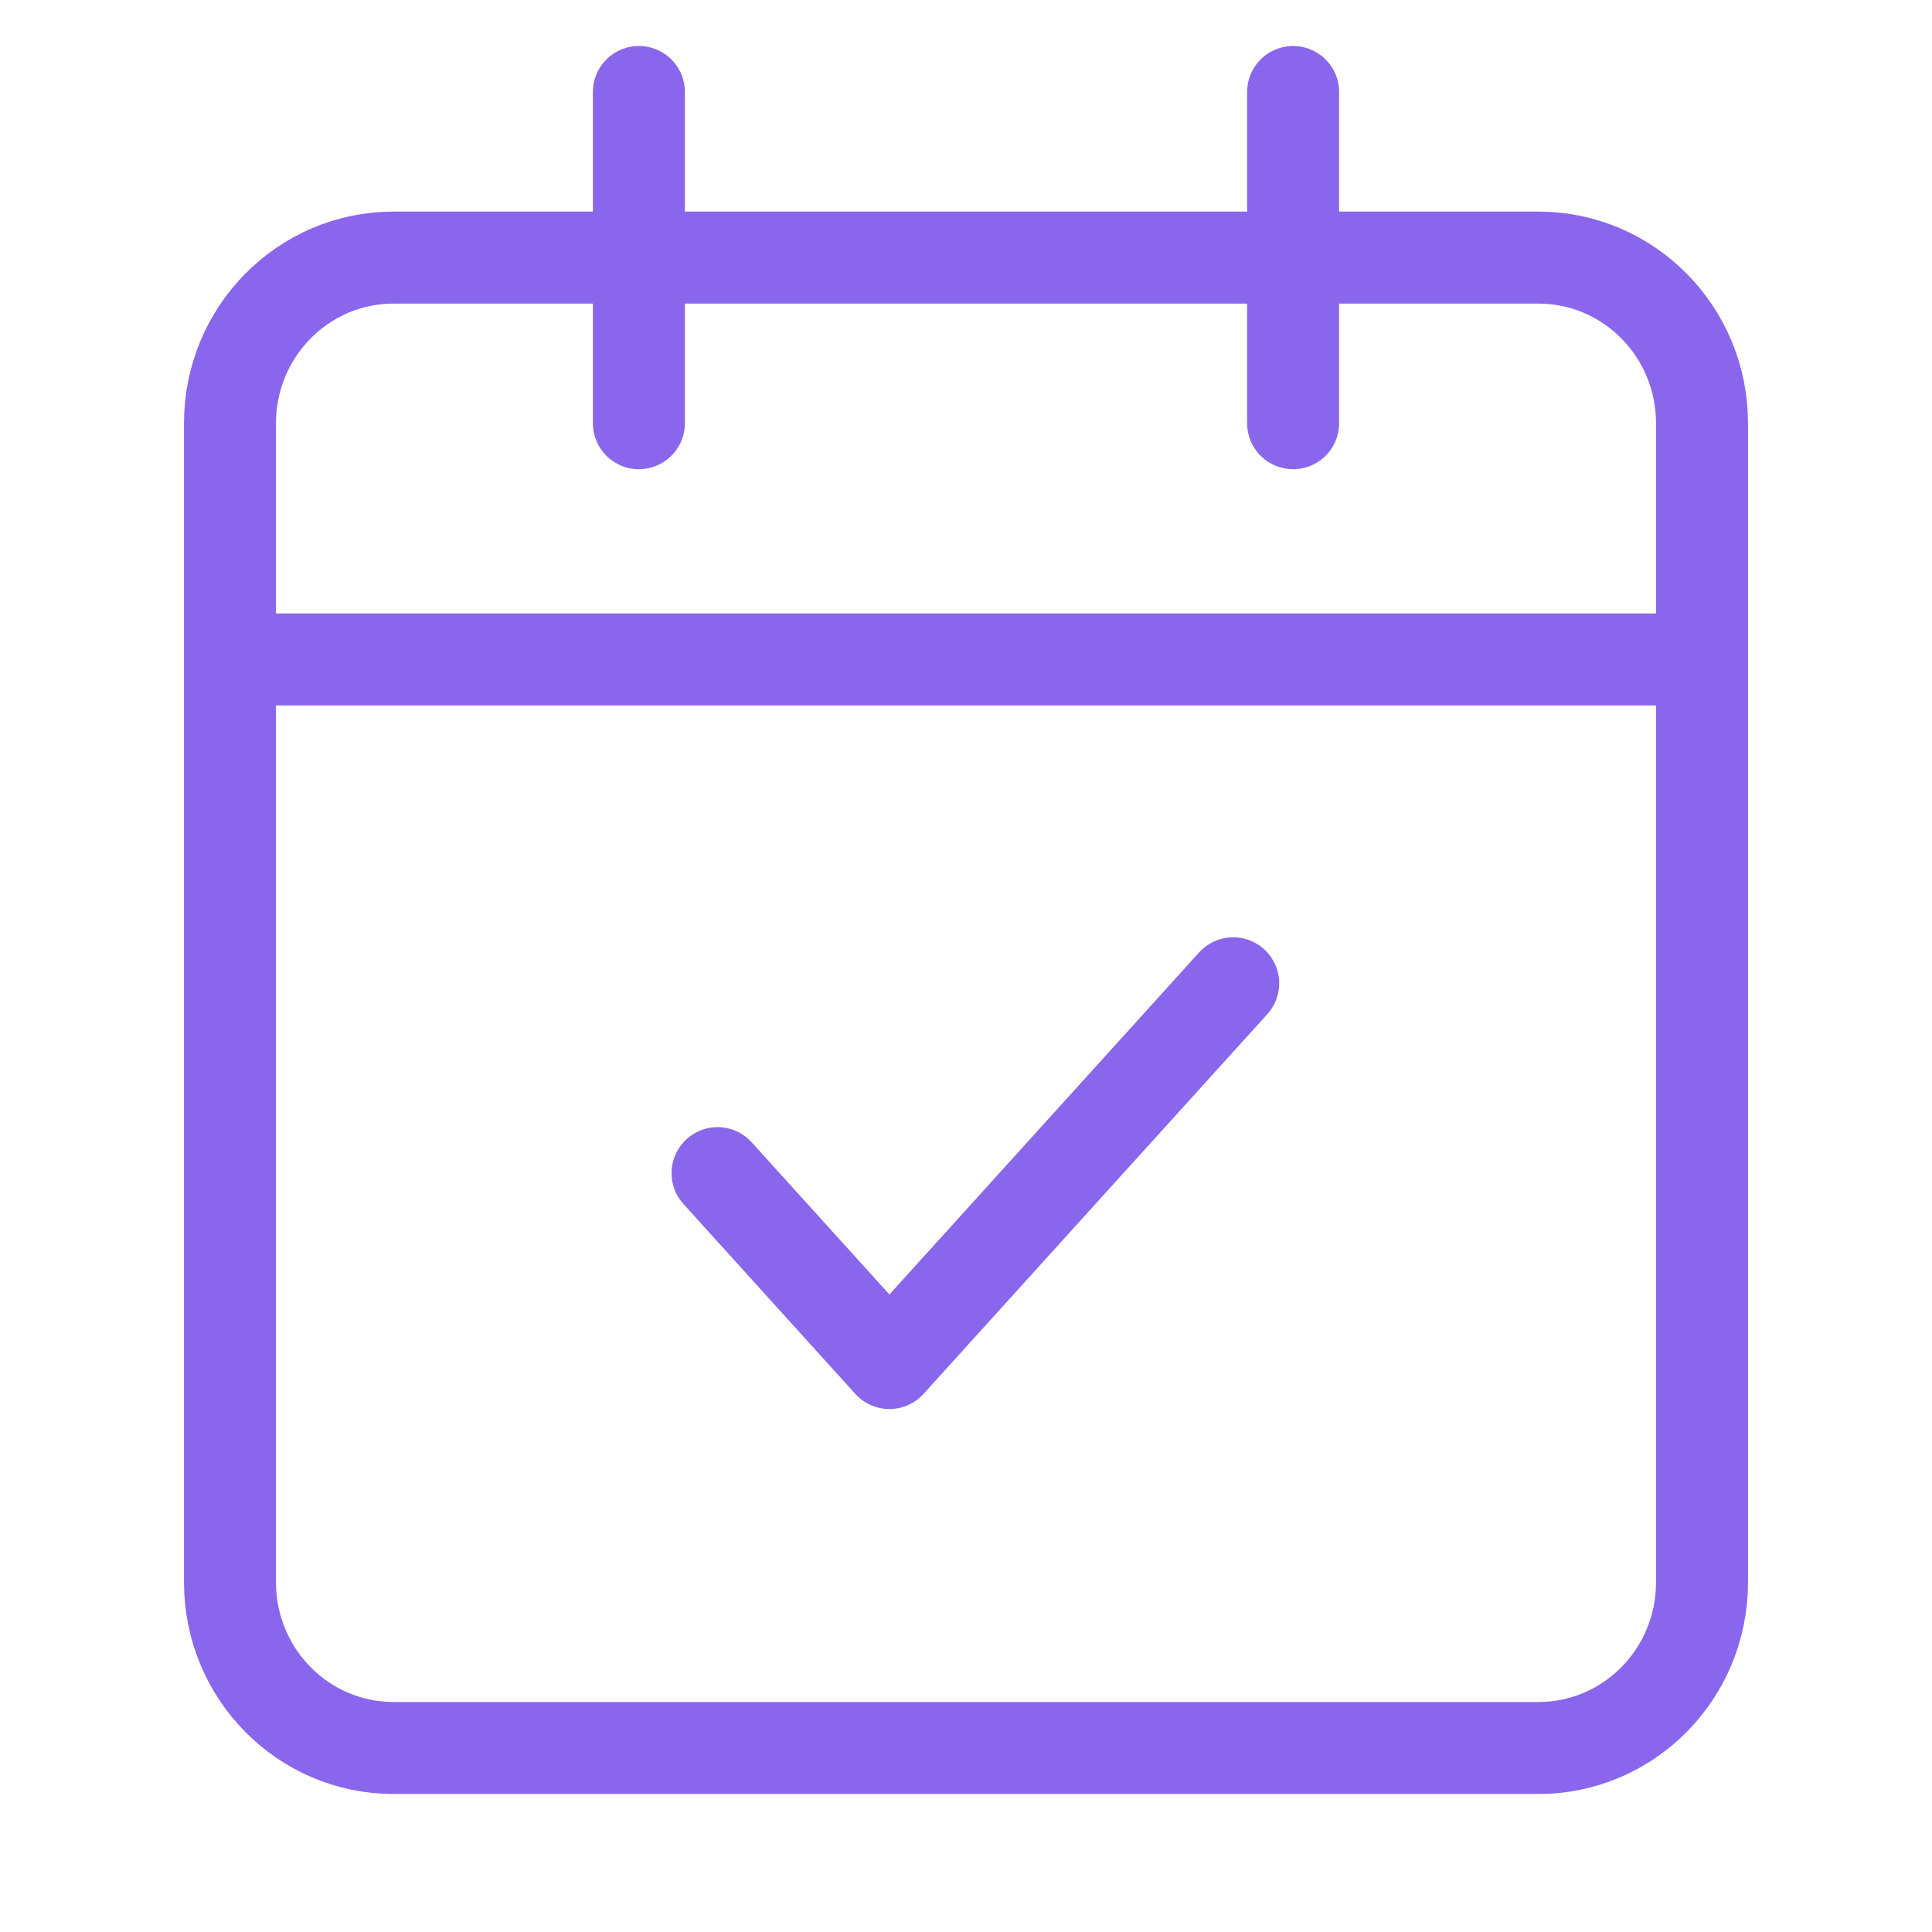
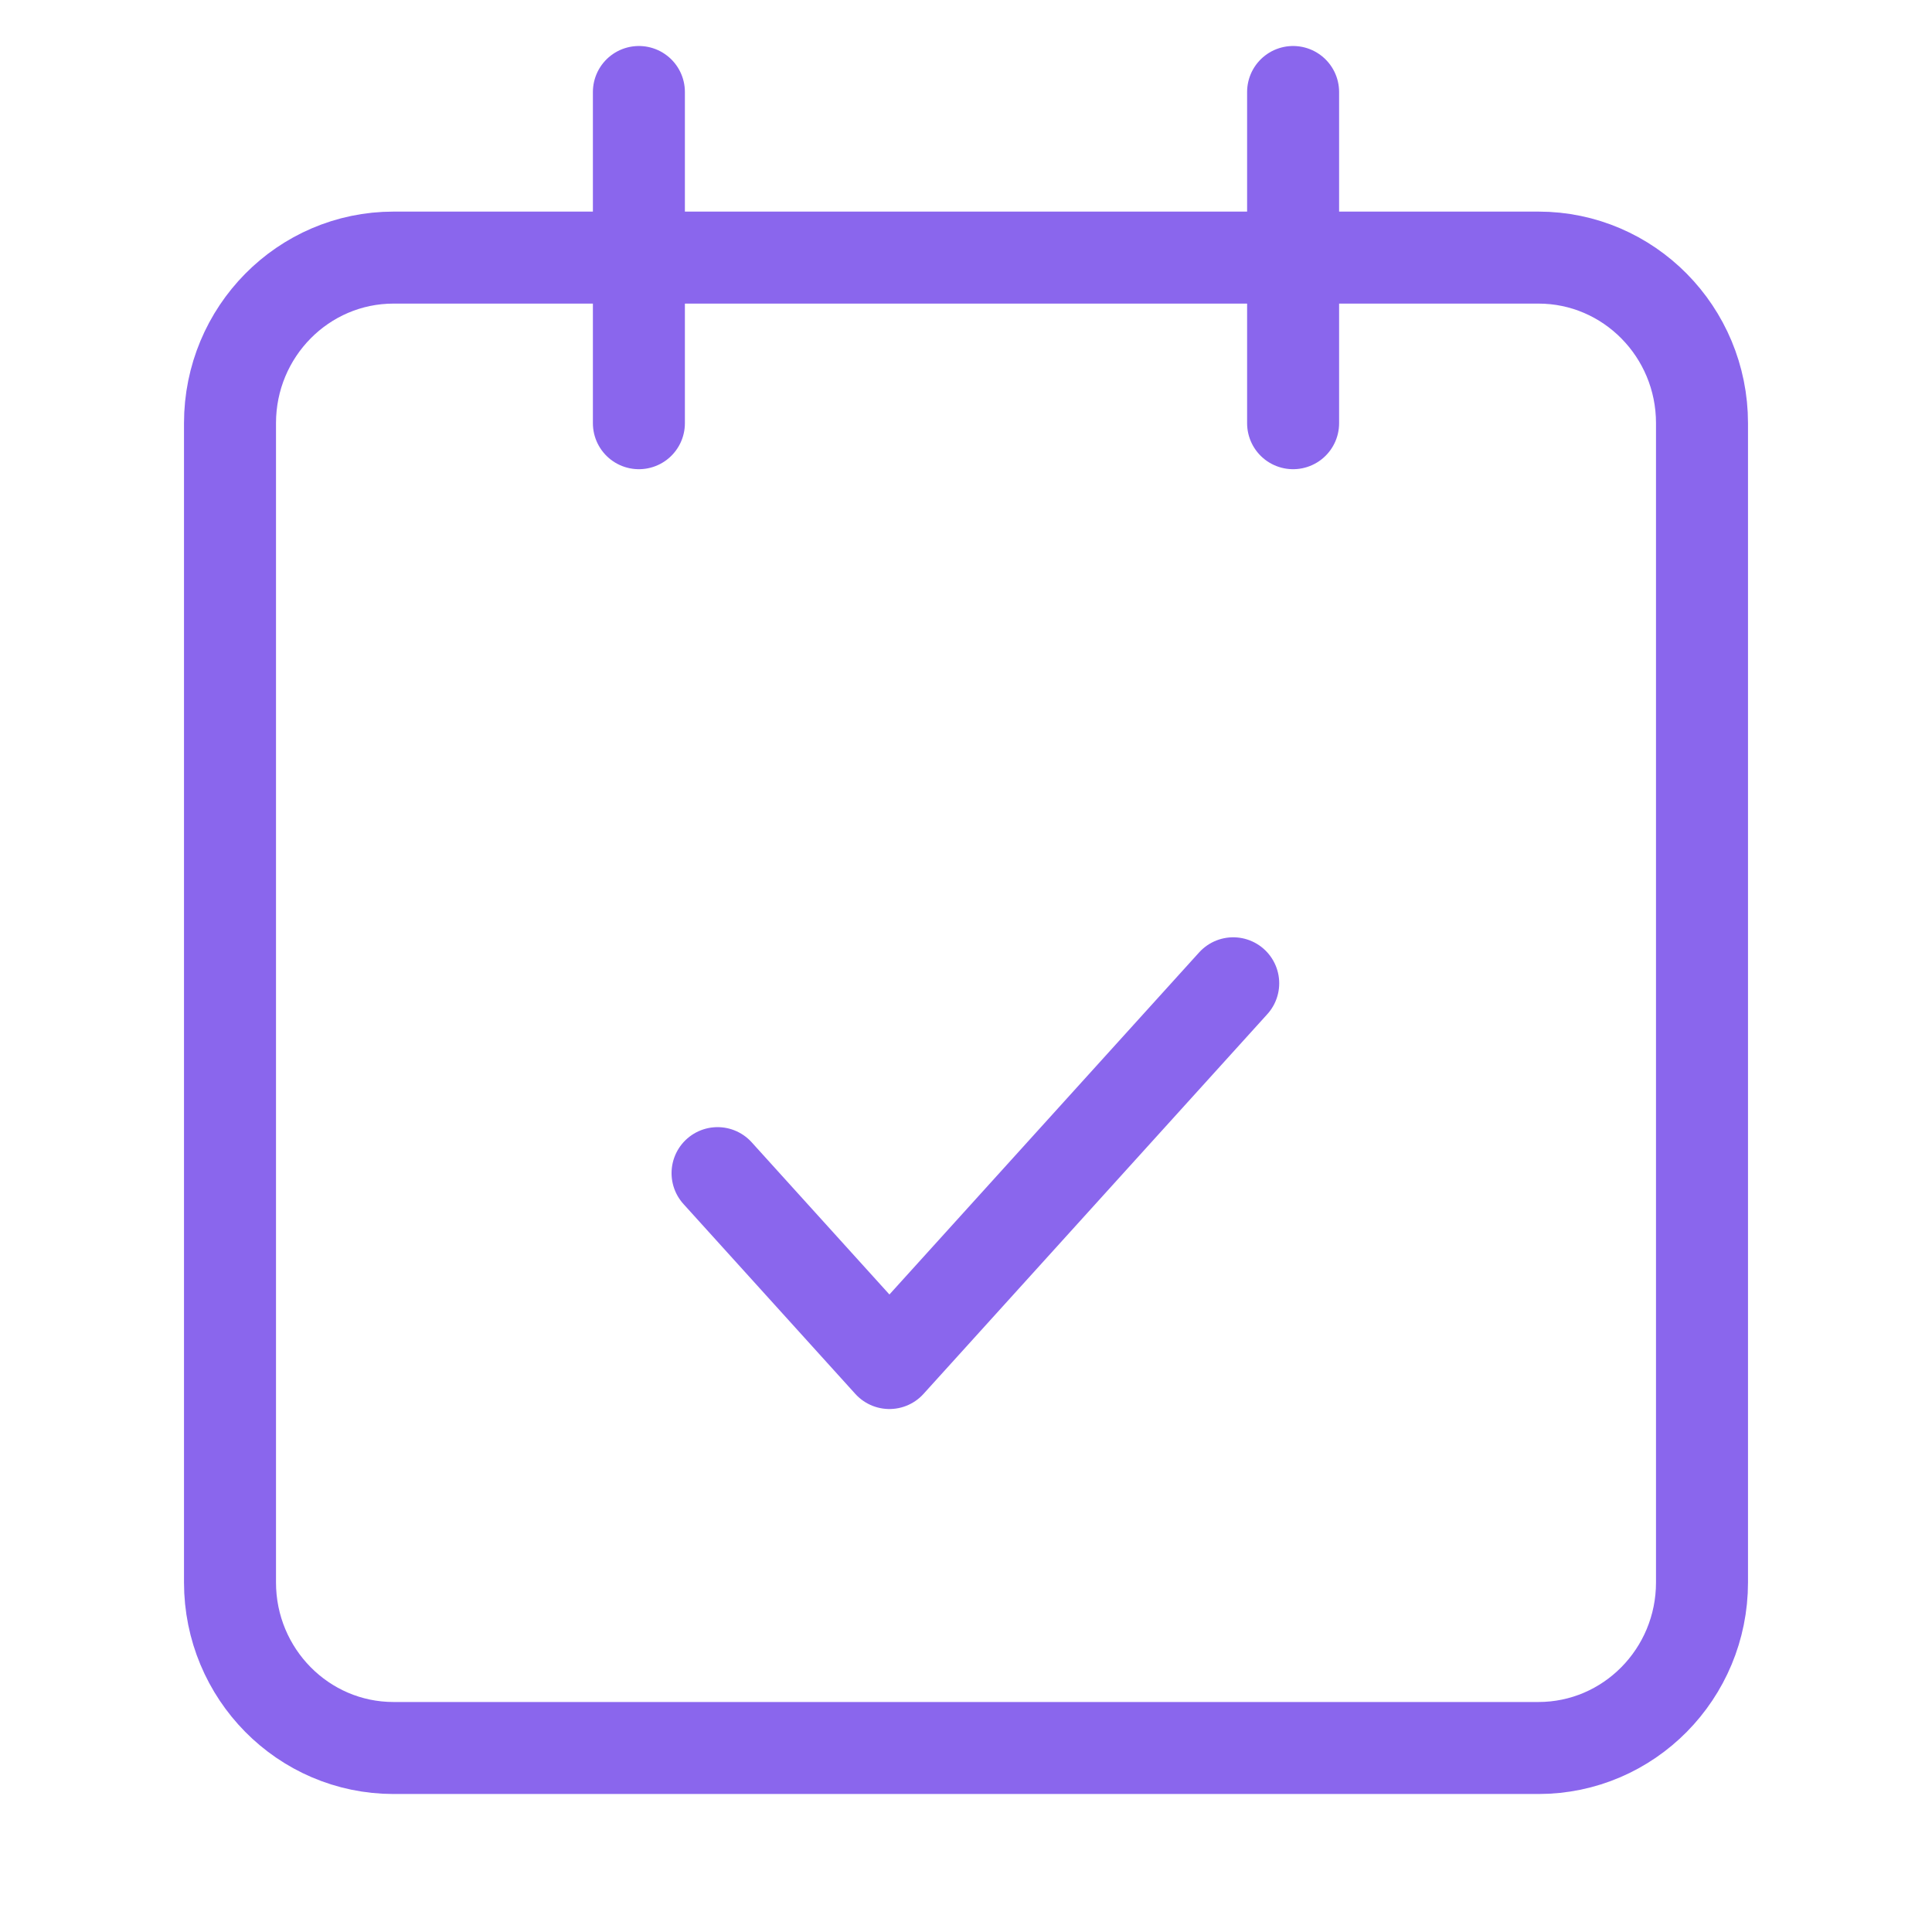
<svg xmlns="http://www.w3.org/2000/svg" width="42" height="42" viewBox="0 0 42 42" fill="none">
-   <path d="M28.111 2V9.2M13.889 2V9.2M5 14.336H37M15.599 25.503L19.335 29.631L26.809 21.376M8.556 5.6H33.444C35.408 5.6 37 7.212 37 9.2V34.4C37 36.388 35.408 38 33.444 38H8.556C6.592 38 5 36.388 5 34.4V9.2C5 7.212 6.592 5.6 8.556 5.6Z" stroke="#8A66ED" stroke-width="2" stroke-linecap="round" stroke-linejoin="round" />
+   <path d="M28.111 2V9.2M13.889 2V9.2M5 14.336M15.599 25.503L19.335 29.631L26.809 21.376M8.556 5.6H33.444C35.408 5.6 37 7.212 37 9.2V34.4C37 36.388 35.408 38 33.444 38H8.556C6.592 38 5 36.388 5 34.4V9.2C5 7.212 6.592 5.6 8.556 5.6Z" stroke="#8A66ED" stroke-width="2" stroke-linecap="round" stroke-linejoin="round" />
</svg>